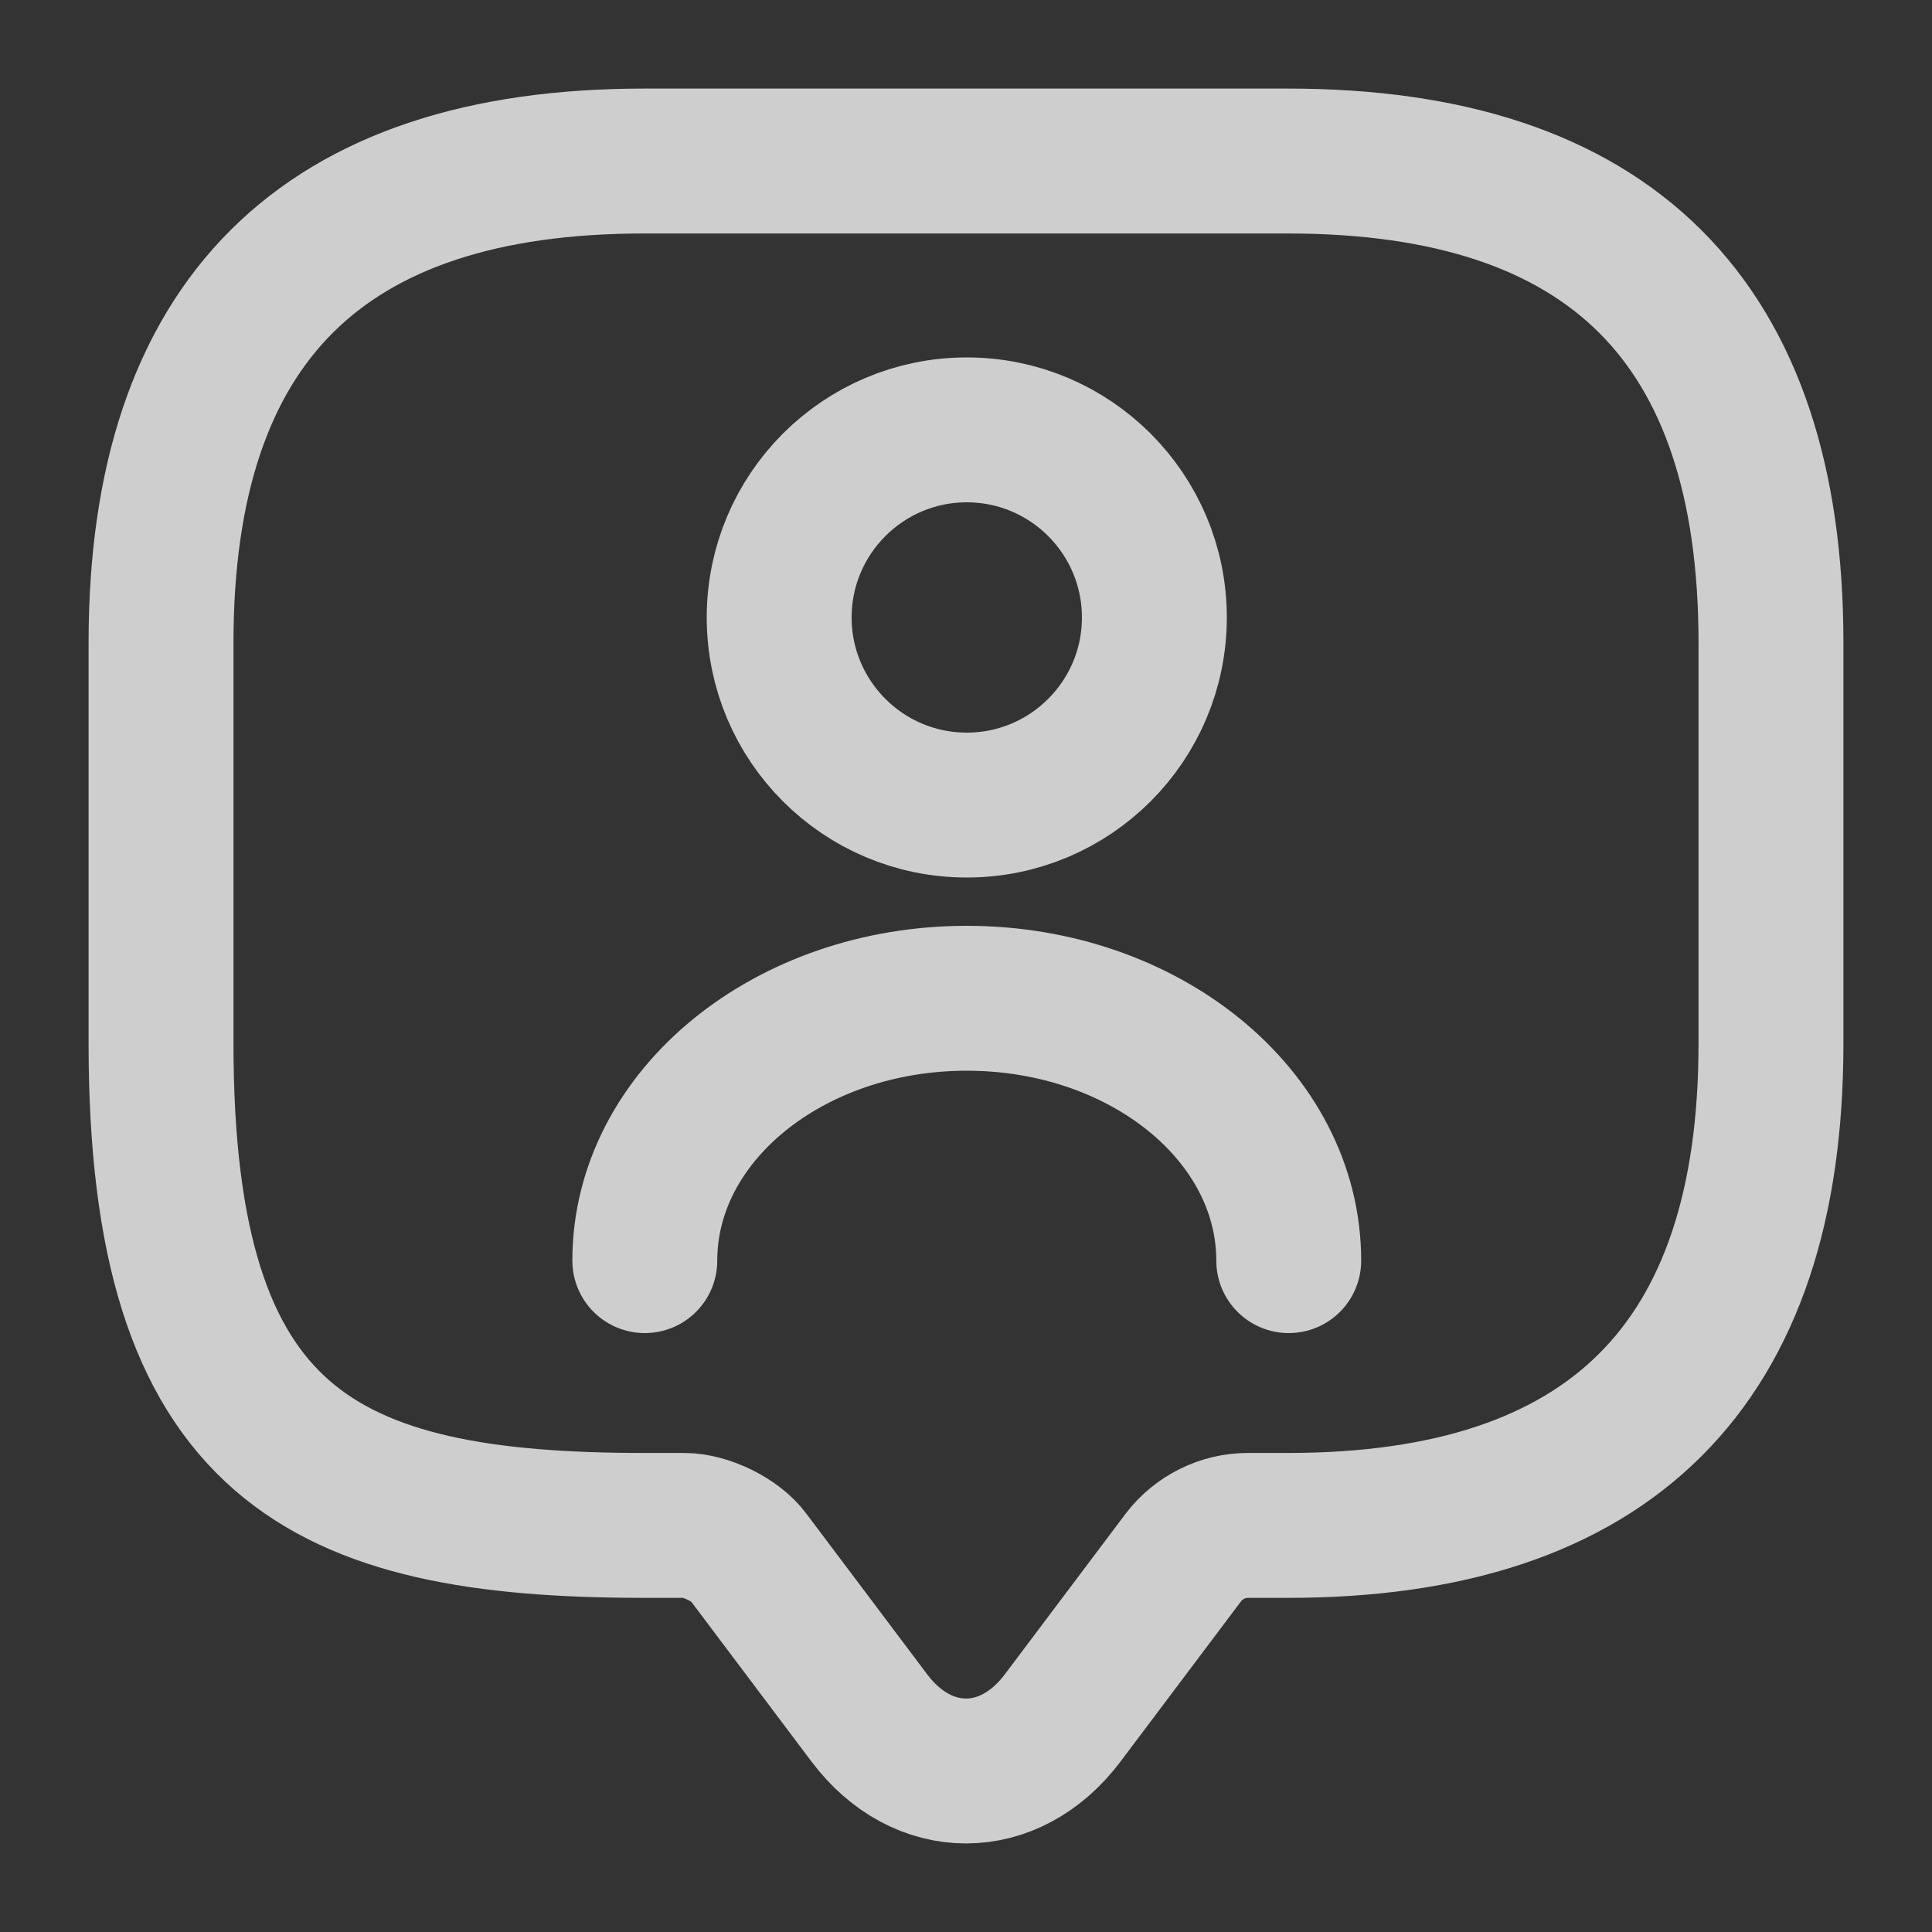
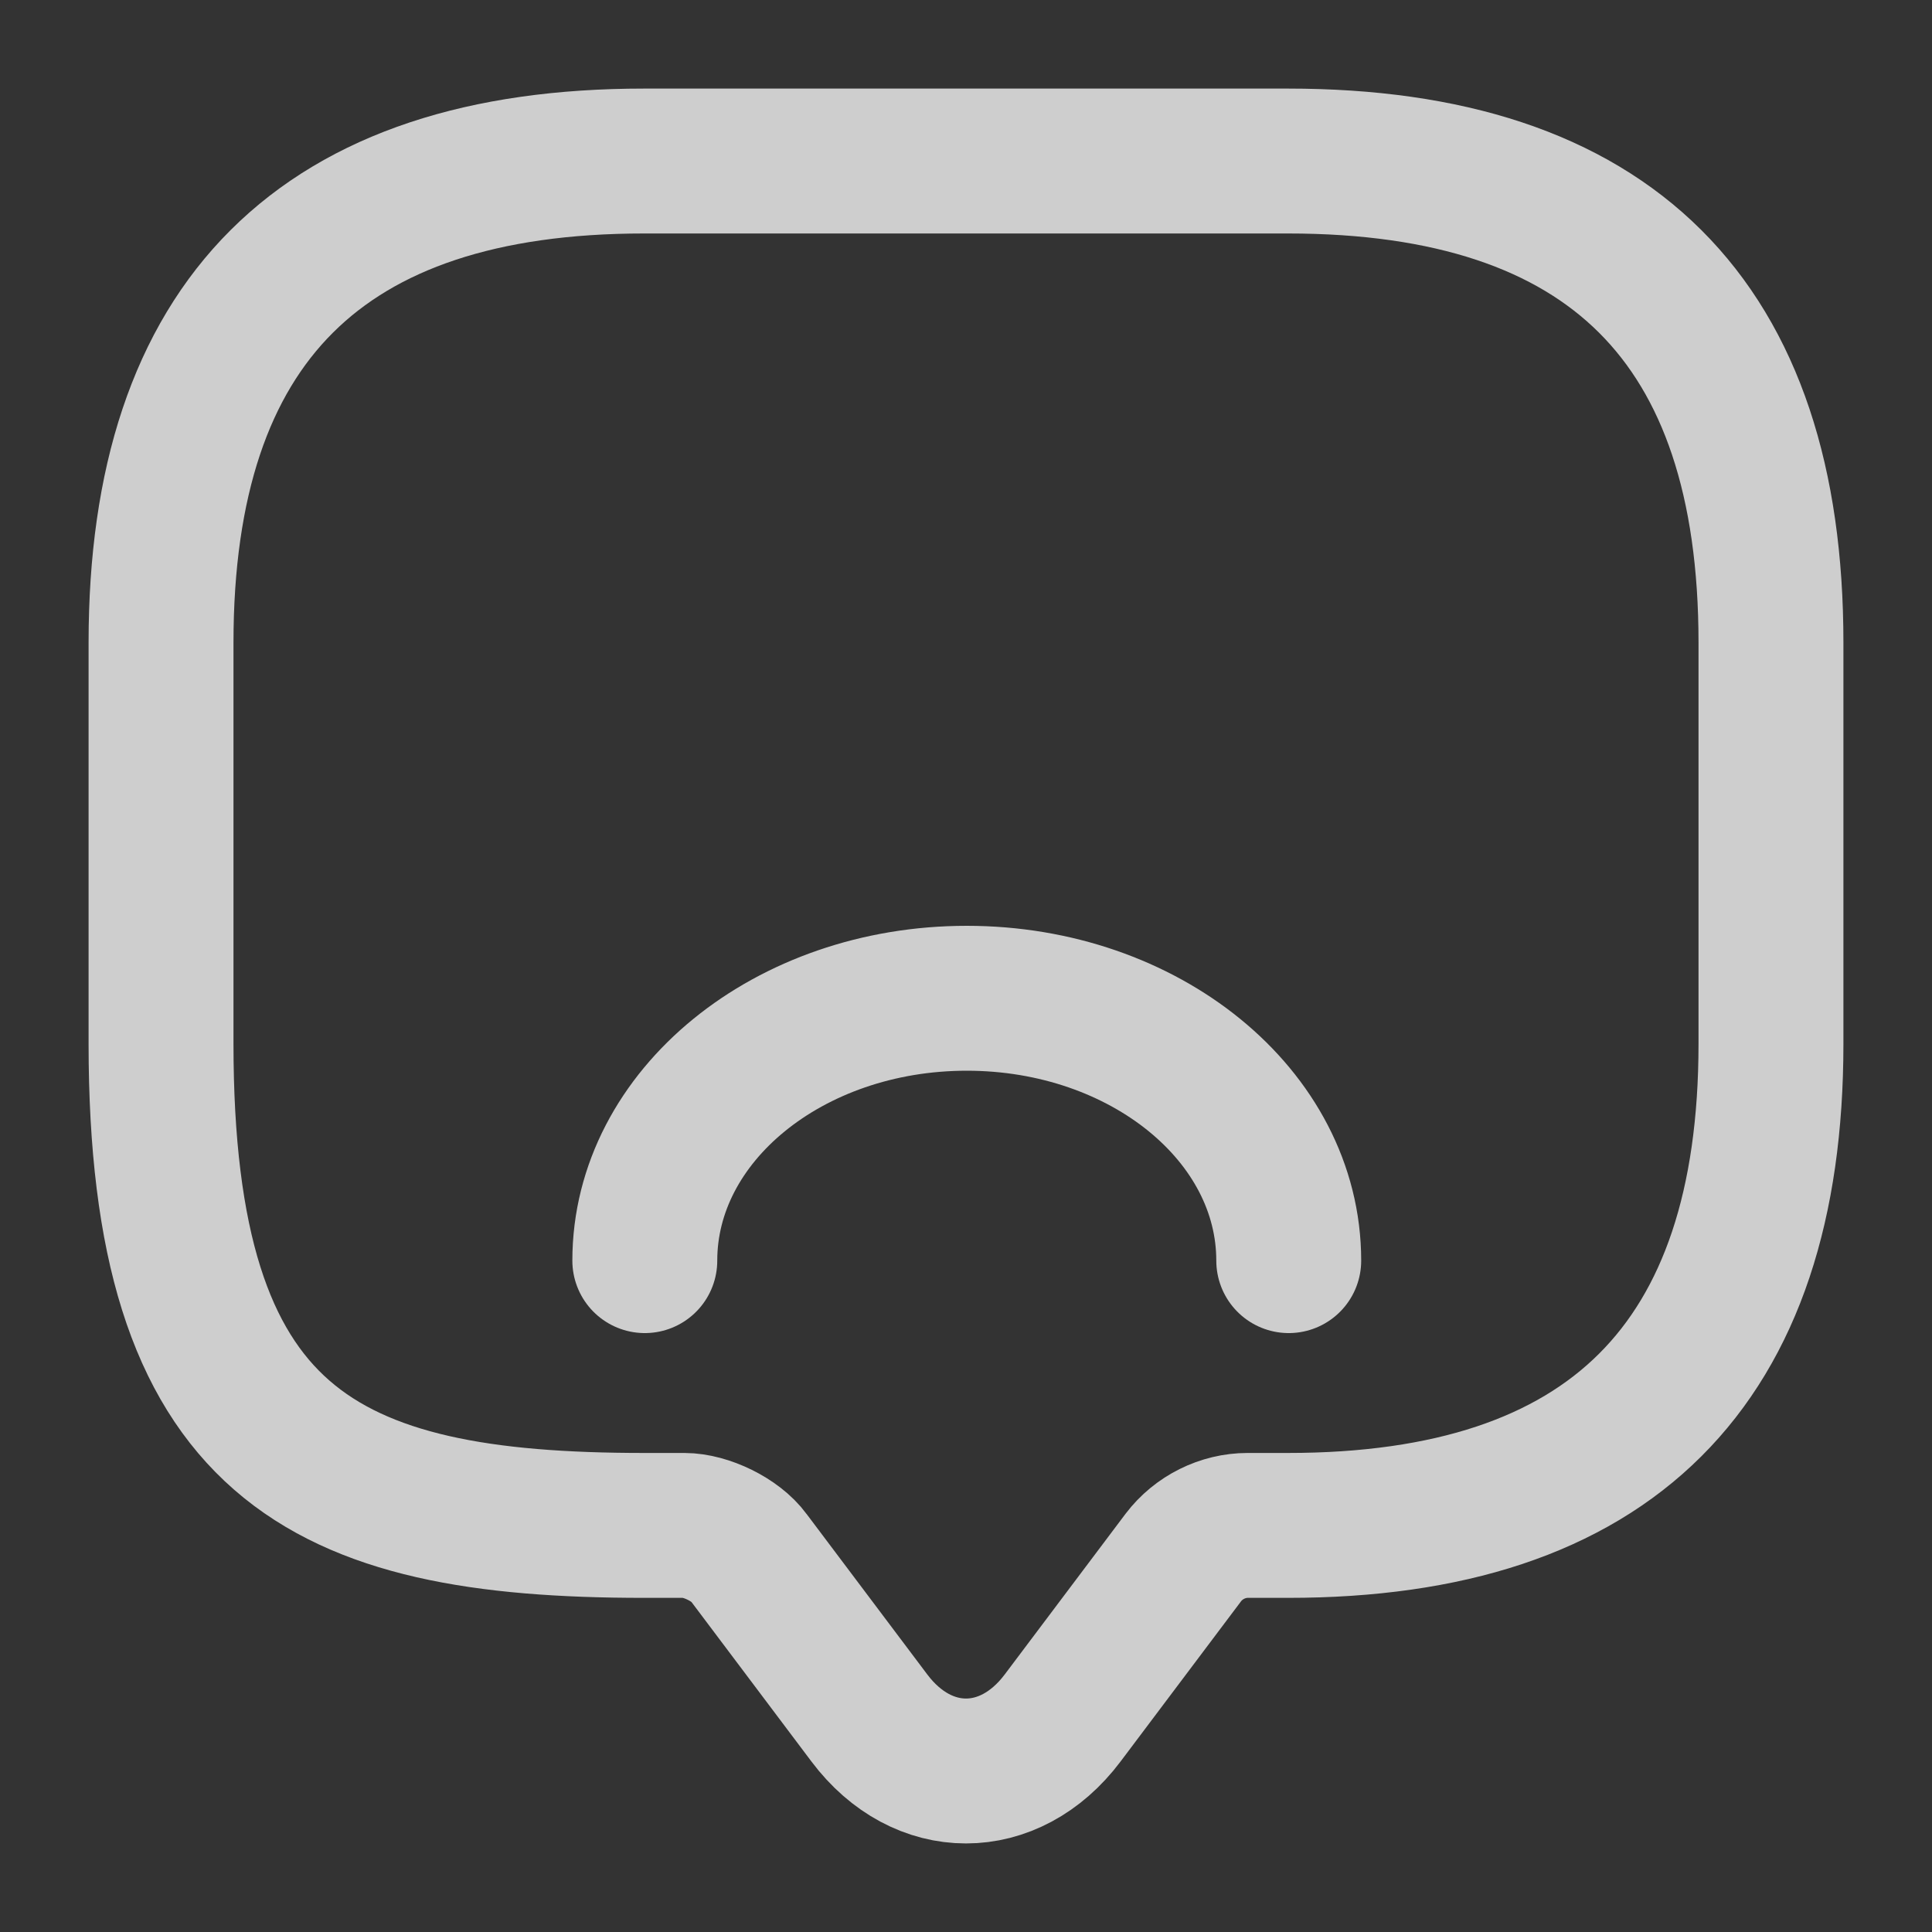
<svg xmlns="http://www.w3.org/2000/svg" width="20" height="20" viewBox="0 0 20 20" fill="none">
  <rect x="0" y="0" width="20" height="20" fill="#333333" stroke="none" />
  <g clip-path="url(#clip0_759_12076)">
    <path d="M7.083 15.791H6.667C3.333 15.791 1.667 14.96 1.667 10.806V6.652C1.667 3.328 3.333 1.667 6.667 1.667H13.333C16.666 1.667 18.333 3.328 18.333 6.652V10.806C18.333 14.129 16.666 15.791 13.333 15.791H12.916C12.658 15.791 12.408 15.915 12.25 16.123L11 17.785C10.45 18.516 9.55 18.516 9 17.785L7.75 16.123C7.617 15.94 7.308 15.791 7.083 15.791Z" stroke="white" stroke-opacity="0.76" stroke-width="1.5" stroke-miterlimit="10" stroke-linecap="round" stroke-linejoin="round" />
-     <path d="M10.008 8.334C11.08 8.334 11.95 7.464 11.95 6.392C11.95 5.32 11.08 4.45 10.008 4.45C8.936 4.45 8.066 5.32 8.066 6.392C8.066 7.464 8.936 8.334 10.008 8.334Z" stroke="white" stroke-opacity="0.76" stroke-width="1.5" stroke-linecap="round" stroke-linejoin="round" />
    <path d="M13.341 13.05C13.341 11.55 11.85 10.334 10.008 10.334C8.166 10.334 6.675 11.55 6.675 13.05" stroke="white" stroke-opacity="0.76" stroke-width="1.5" stroke-linecap="round" stroke-linejoin="round" />
  </g>
  <defs>
    <clipPath id="clip0_759_12076">
      <rect width="20" height="20" fill="white" />
    </clipPath>
  </defs>
</svg>